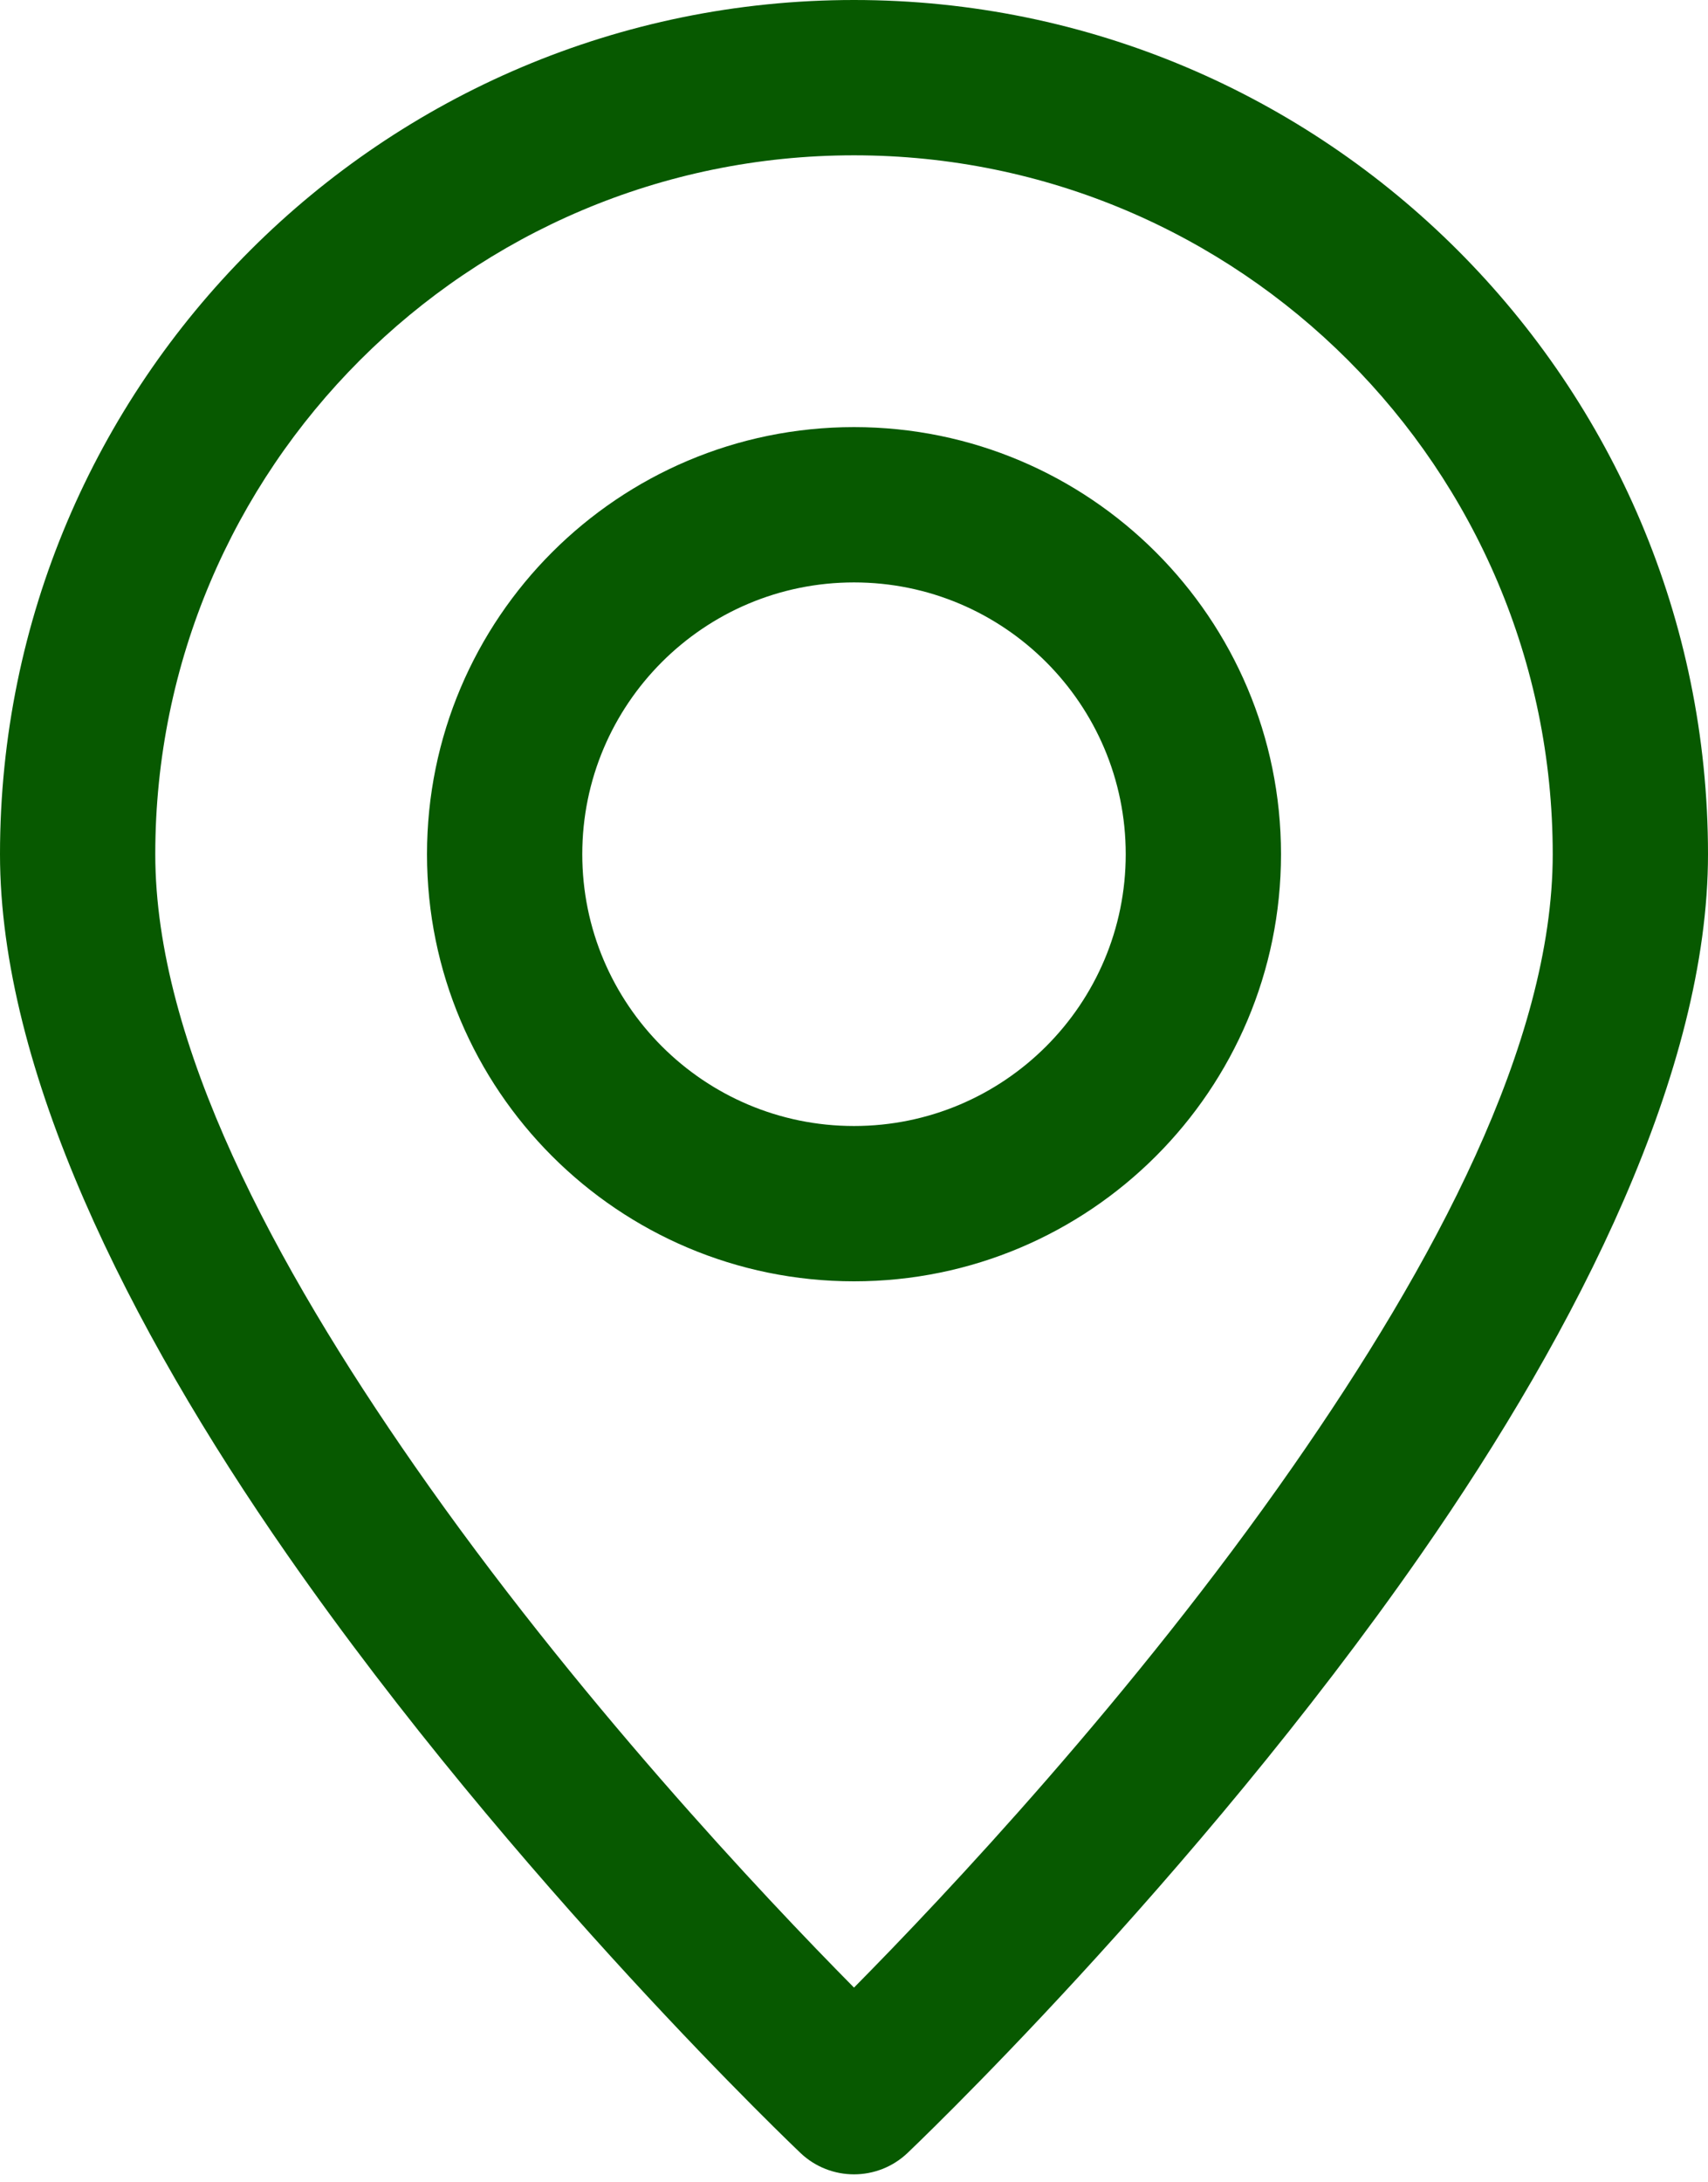
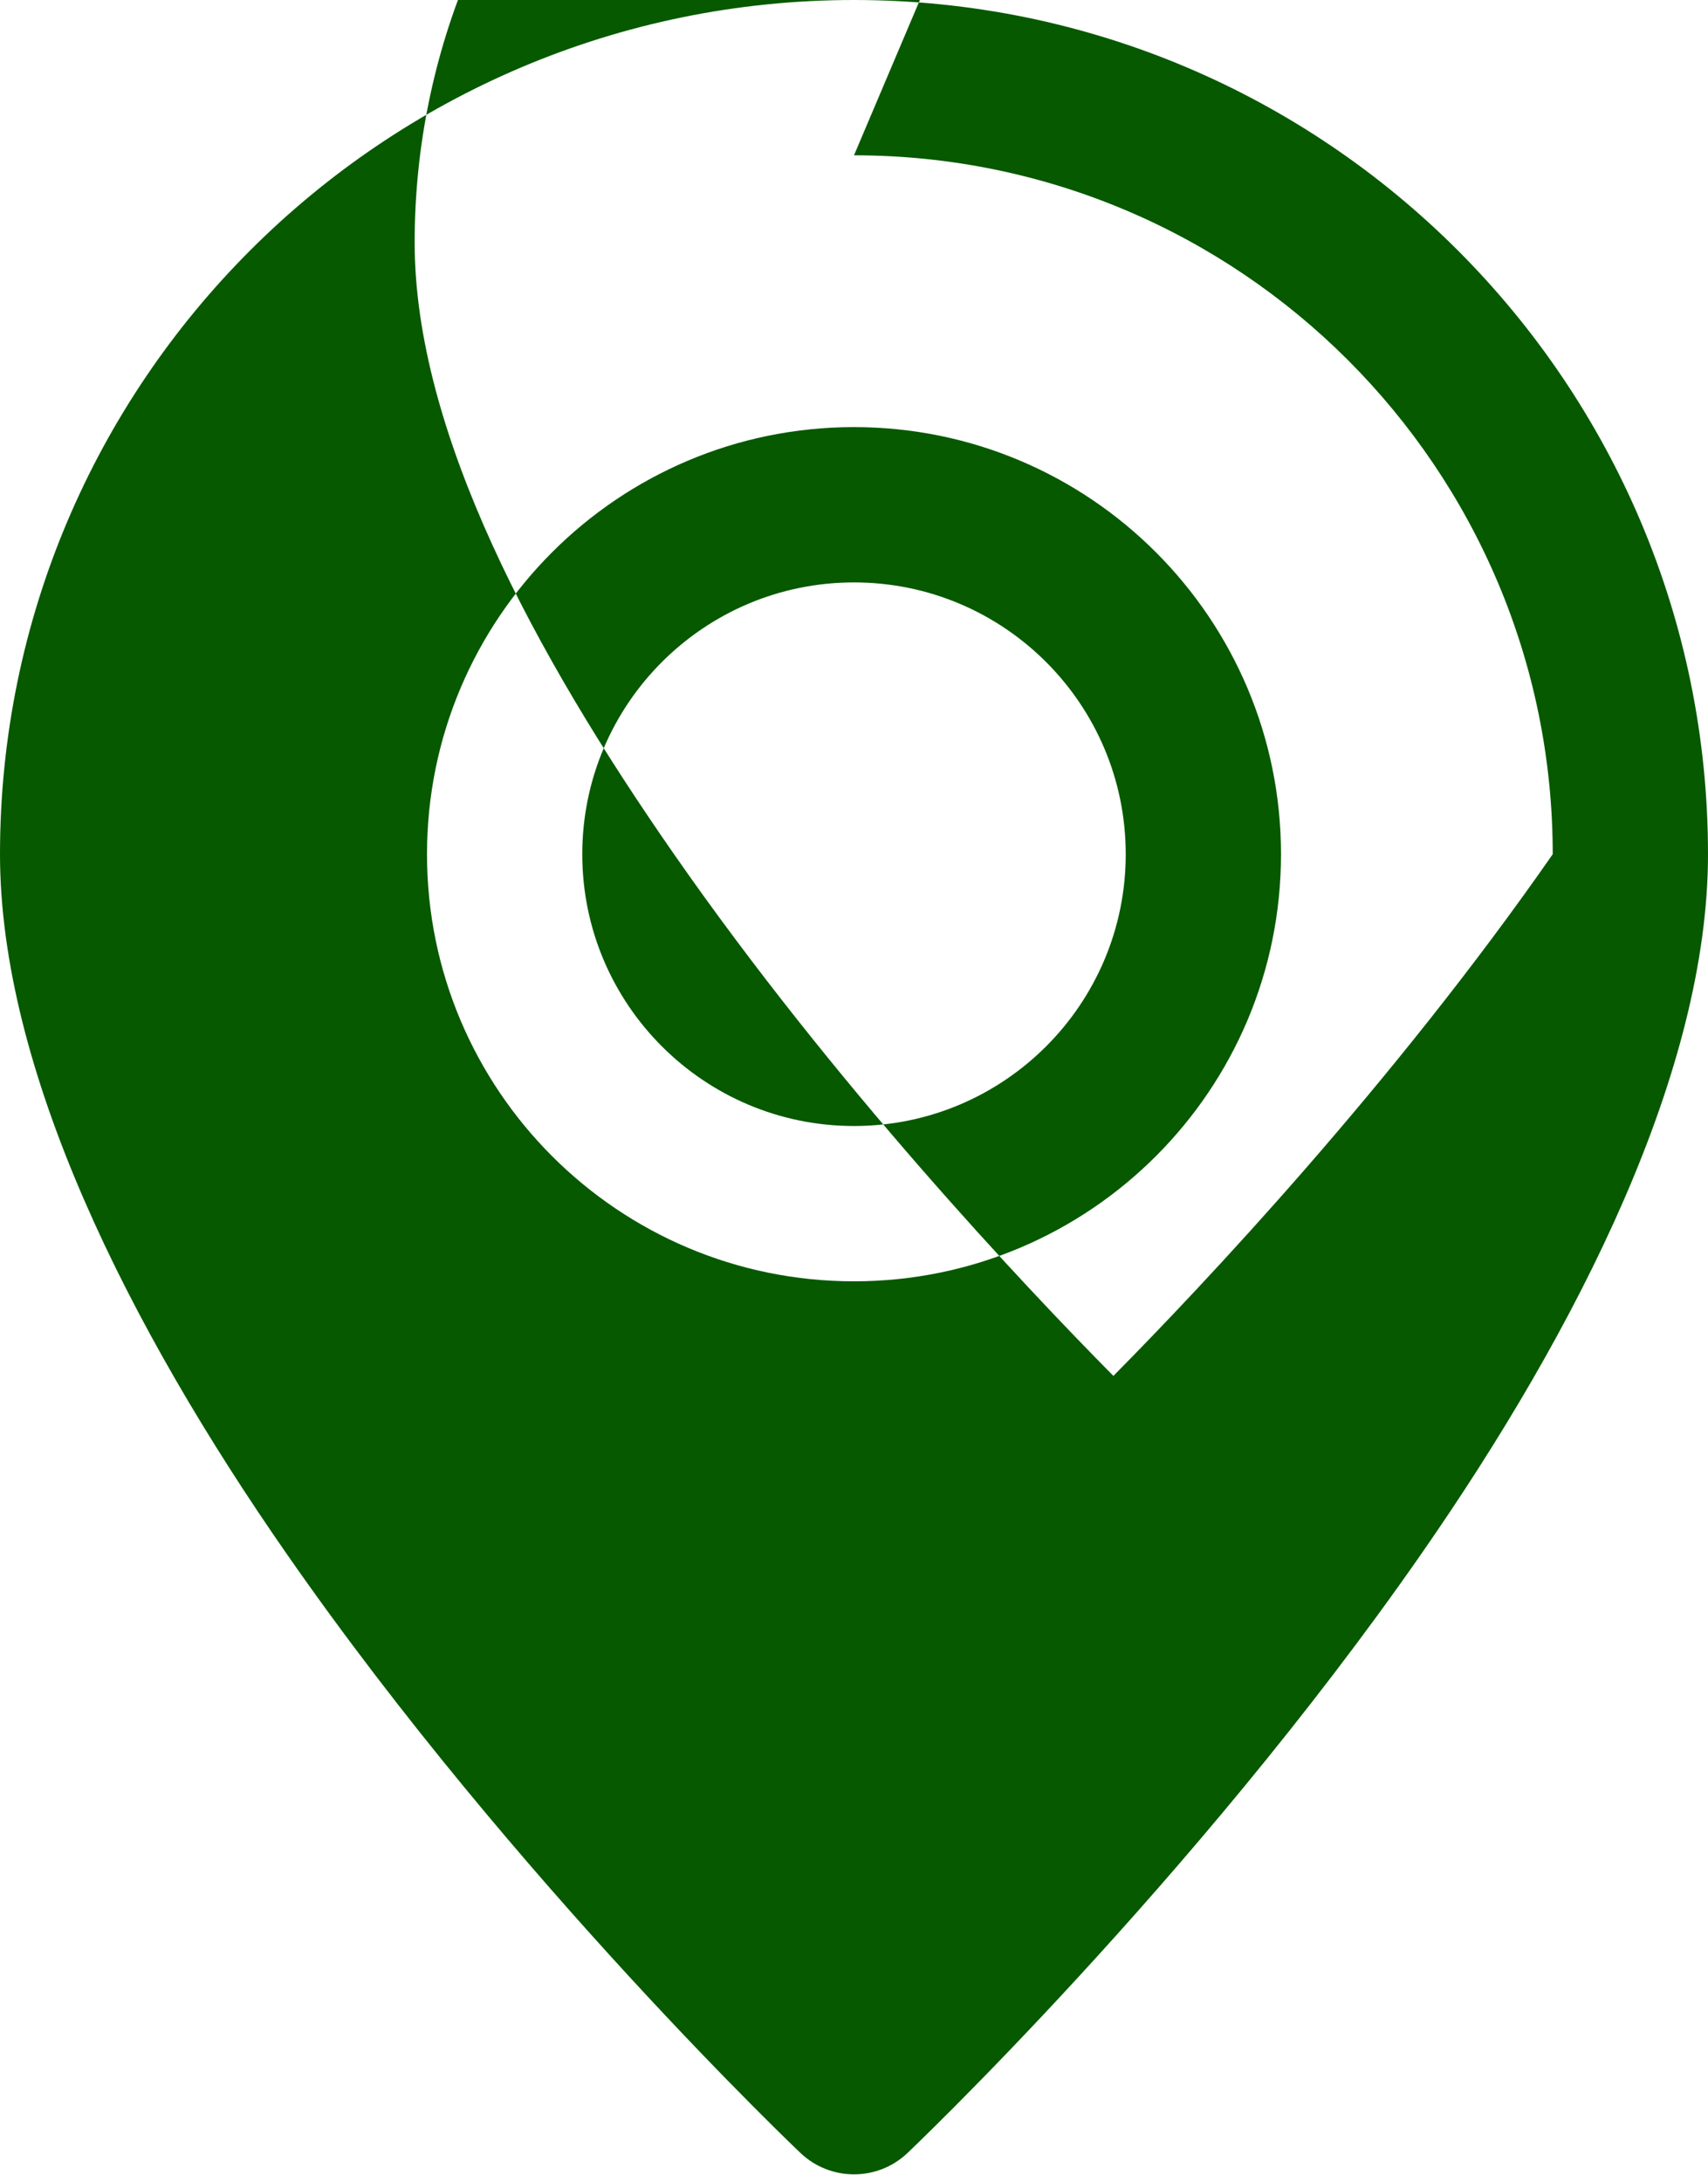
<svg xmlns="http://www.w3.org/2000/svg" clip-rule="evenodd" fill="#075900" fill-rule="evenodd" height="28.1" preserveAspectRatio="xMidYMid meet" stroke-linejoin="round" stroke-miterlimit="2" version="1" viewBox="5.0 2.0 22.0 28.1" width="22" zoomAndPan="magnify">
  <g id="change1_1">
-     <path d="M16,2c-6.071,0 -11,4.929 -11,11c0,2.778 1.654,6.081 3.699,9.019c2.939,4.224 6.613,7.707 6.613,7.707c0.386,0.365 0.99,0.365 1.376,-0c0,-0 3.674,-3.483 6.613,-7.707c2.045,-2.938 3.699,-6.241 3.699,-9.019c0,-6.071 -4.929,-11 -11,-11Zm0,2c4.967,0 9,4.033 9,9c0,2.438 -1.546,5.298 -3.341,7.877c-2.059,2.959 -4.494,5.54 -5.659,6.718c-1.165,-1.178 -3.6,-3.759 -5.659,-6.718c-1.795,-2.579 -3.341,-5.439 -3.341,-7.877c0,-4.967 4.033,-9 9,-9Zm0,3.5c-3.036,0 -5.5,2.464 -5.5,5.5c0,3.036 2.464,5.5 5.5,5.5c3.036,-0 5.5,-2.464 5.5,-5.5c0,-3.036 -2.464,-5.5 -5.5,-5.5Zm0,2c1.932,0 3.5,1.568 3.5,3.5c0,1.932 -1.568,3.5 -3.5,3.5c-1.932,-0 -3.5,-1.568 -3.5,-3.5c0,-1.932 1.568,-3.5 3.5,-3.5Z" />
+     <path d="M16,2c-6.071,0 -11,4.929 -11,11c0,2.778 1.654,6.081 3.699,9.019c2.939,4.224 6.613,7.707 6.613,7.707c0.386,0.365 0.99,0.365 1.376,-0c0,-0 3.674,-3.483 6.613,-7.707c2.045,-2.938 3.699,-6.241 3.699,-9.019c0,-6.071 -4.929,-11 -11,-11Zm0,2c4.967,0 9,4.033 9,9c-2.059,2.959 -4.494,5.54 -5.659,6.718c-1.165,-1.178 -3.6,-3.759 -5.659,-6.718c-1.795,-2.579 -3.341,-5.439 -3.341,-7.877c0,-4.967 4.033,-9 9,-9Zm0,3.5c-3.036,0 -5.5,2.464 -5.5,5.5c0,3.036 2.464,5.5 5.5,5.5c3.036,-0 5.5,-2.464 5.5,-5.5c0,-3.036 -2.464,-5.5 -5.5,-5.5Zm0,2c1.932,0 3.5,1.568 3.5,3.5c0,1.932 -1.568,3.5 -3.5,3.5c-1.932,-0 -3.5,-1.568 -3.5,-3.5c0,-1.932 1.568,-3.5 3.5,-3.5Z" />
  </g>
</svg>